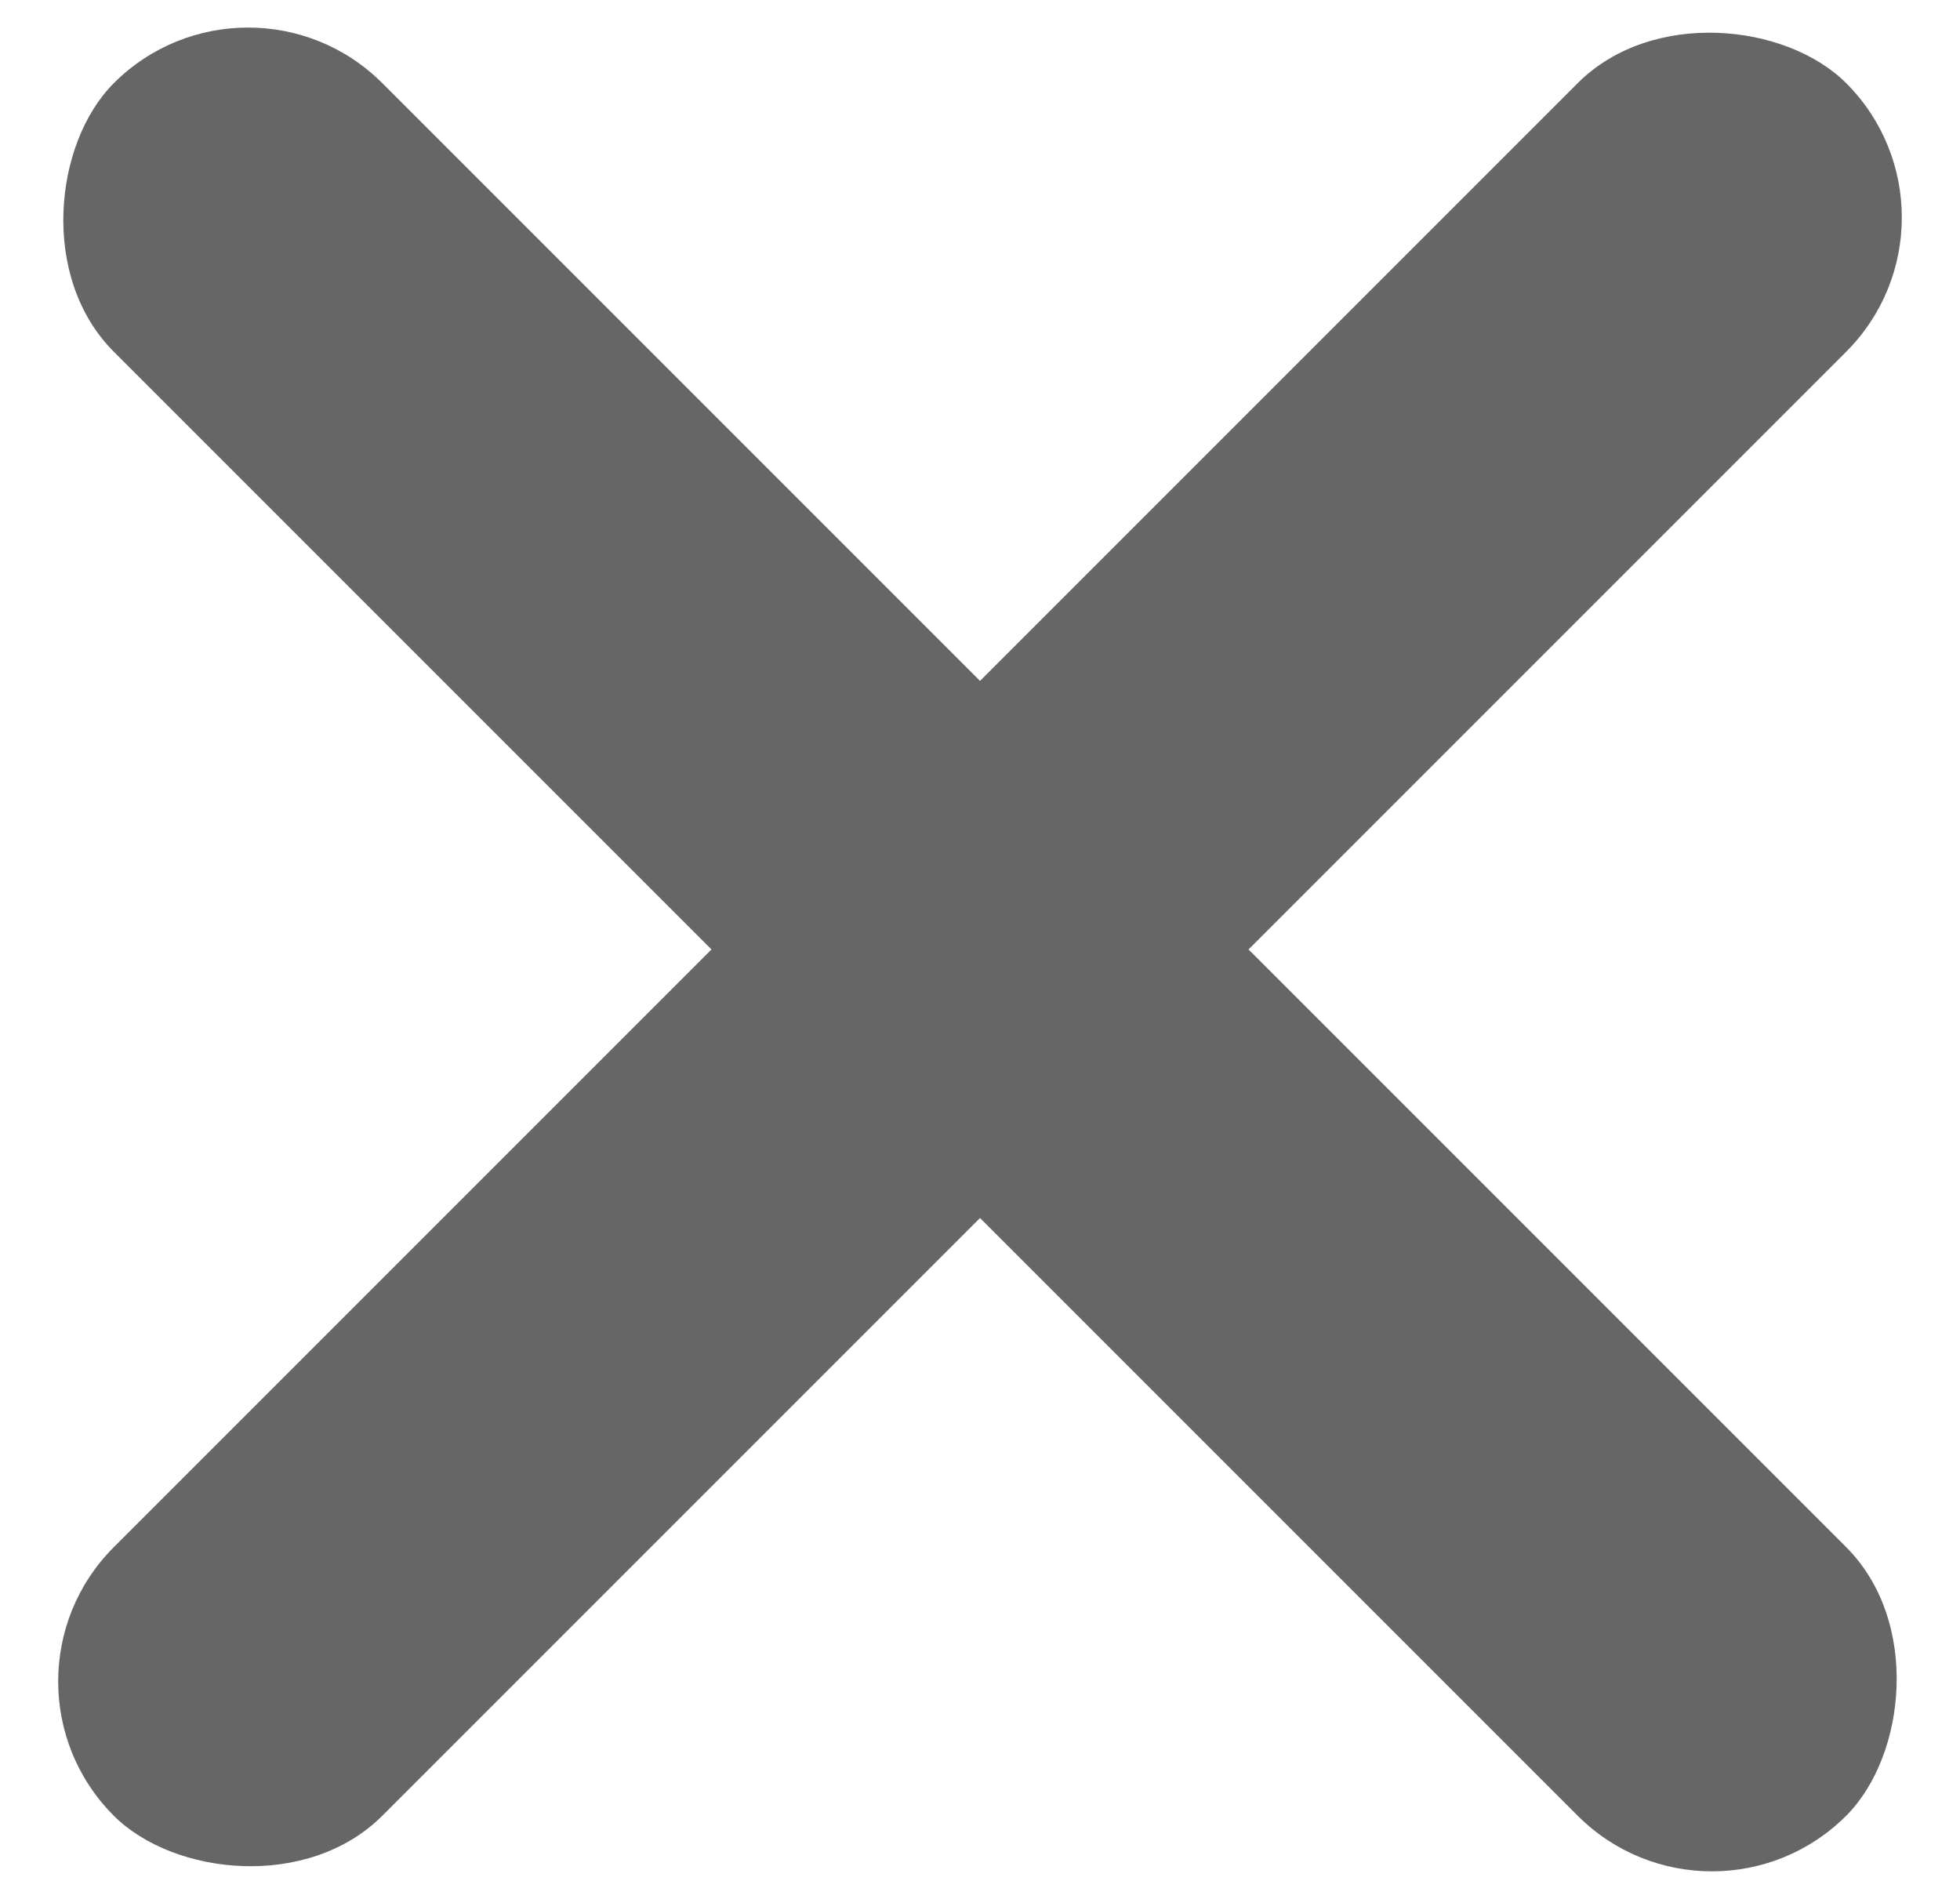
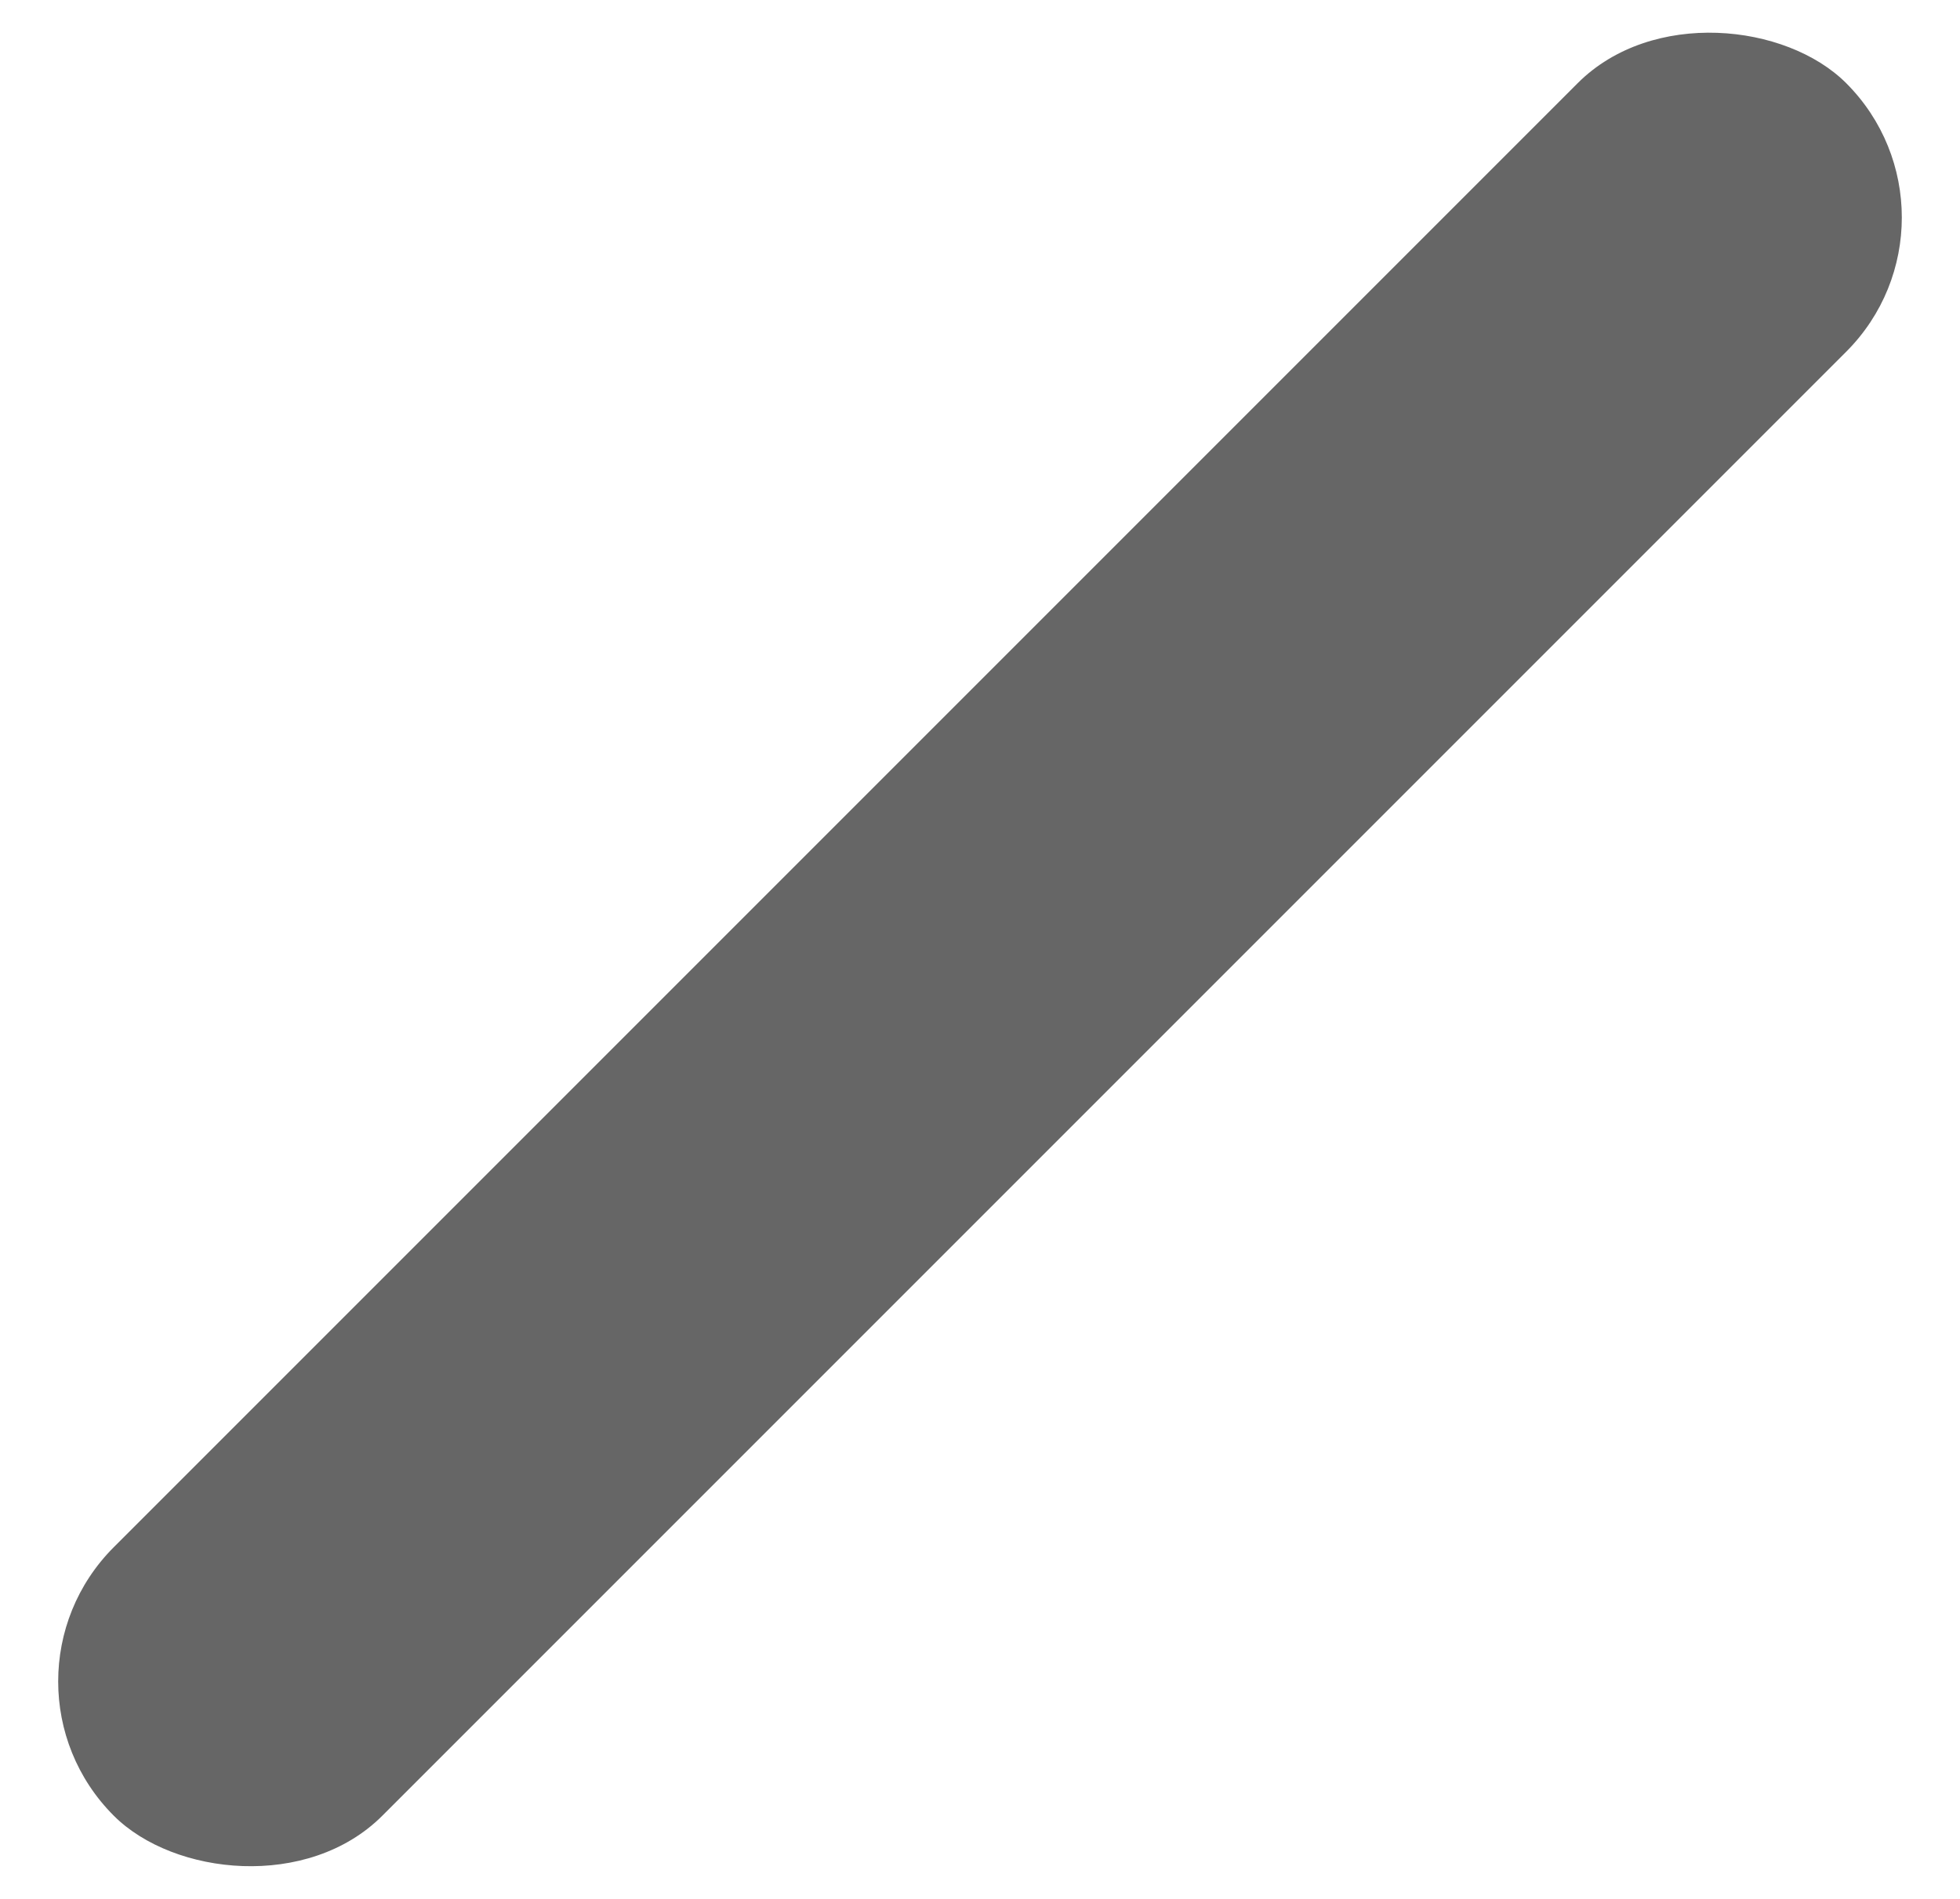
<svg xmlns="http://www.w3.org/2000/svg" width="32px" height="31px" viewBox="0 0 32 31" version="1.1">
  <title>Group (3)</title>
  <desc>Created with Sketch.</desc>
  <defs />
  <g id="Page-1" stroke="none" stroke-width="1" fill="none" fill-rule="evenodd">
    <g id="v3-copy" transform="translate(-80, -31)" fill="#666666" fill-rule="nonzero">
      <g id="Group-(3)" transform="translate(79, 30)">
        <rect id="Rectangle" transform="translate(17, 16.5) rotate(-45) translate(-17, -16.5) " x="-3" y="13.4" width="40" height="6.2" rx="3.1" />
-         <rect id="Rectangle-Copy" transform="translate(17, 16.5) rotate(45) translate(-17, -16.5) " x="-3" y="13.4" width="40" height="6.2" rx="3.1" />
      </g>
    </g>
  </g>
</svg>